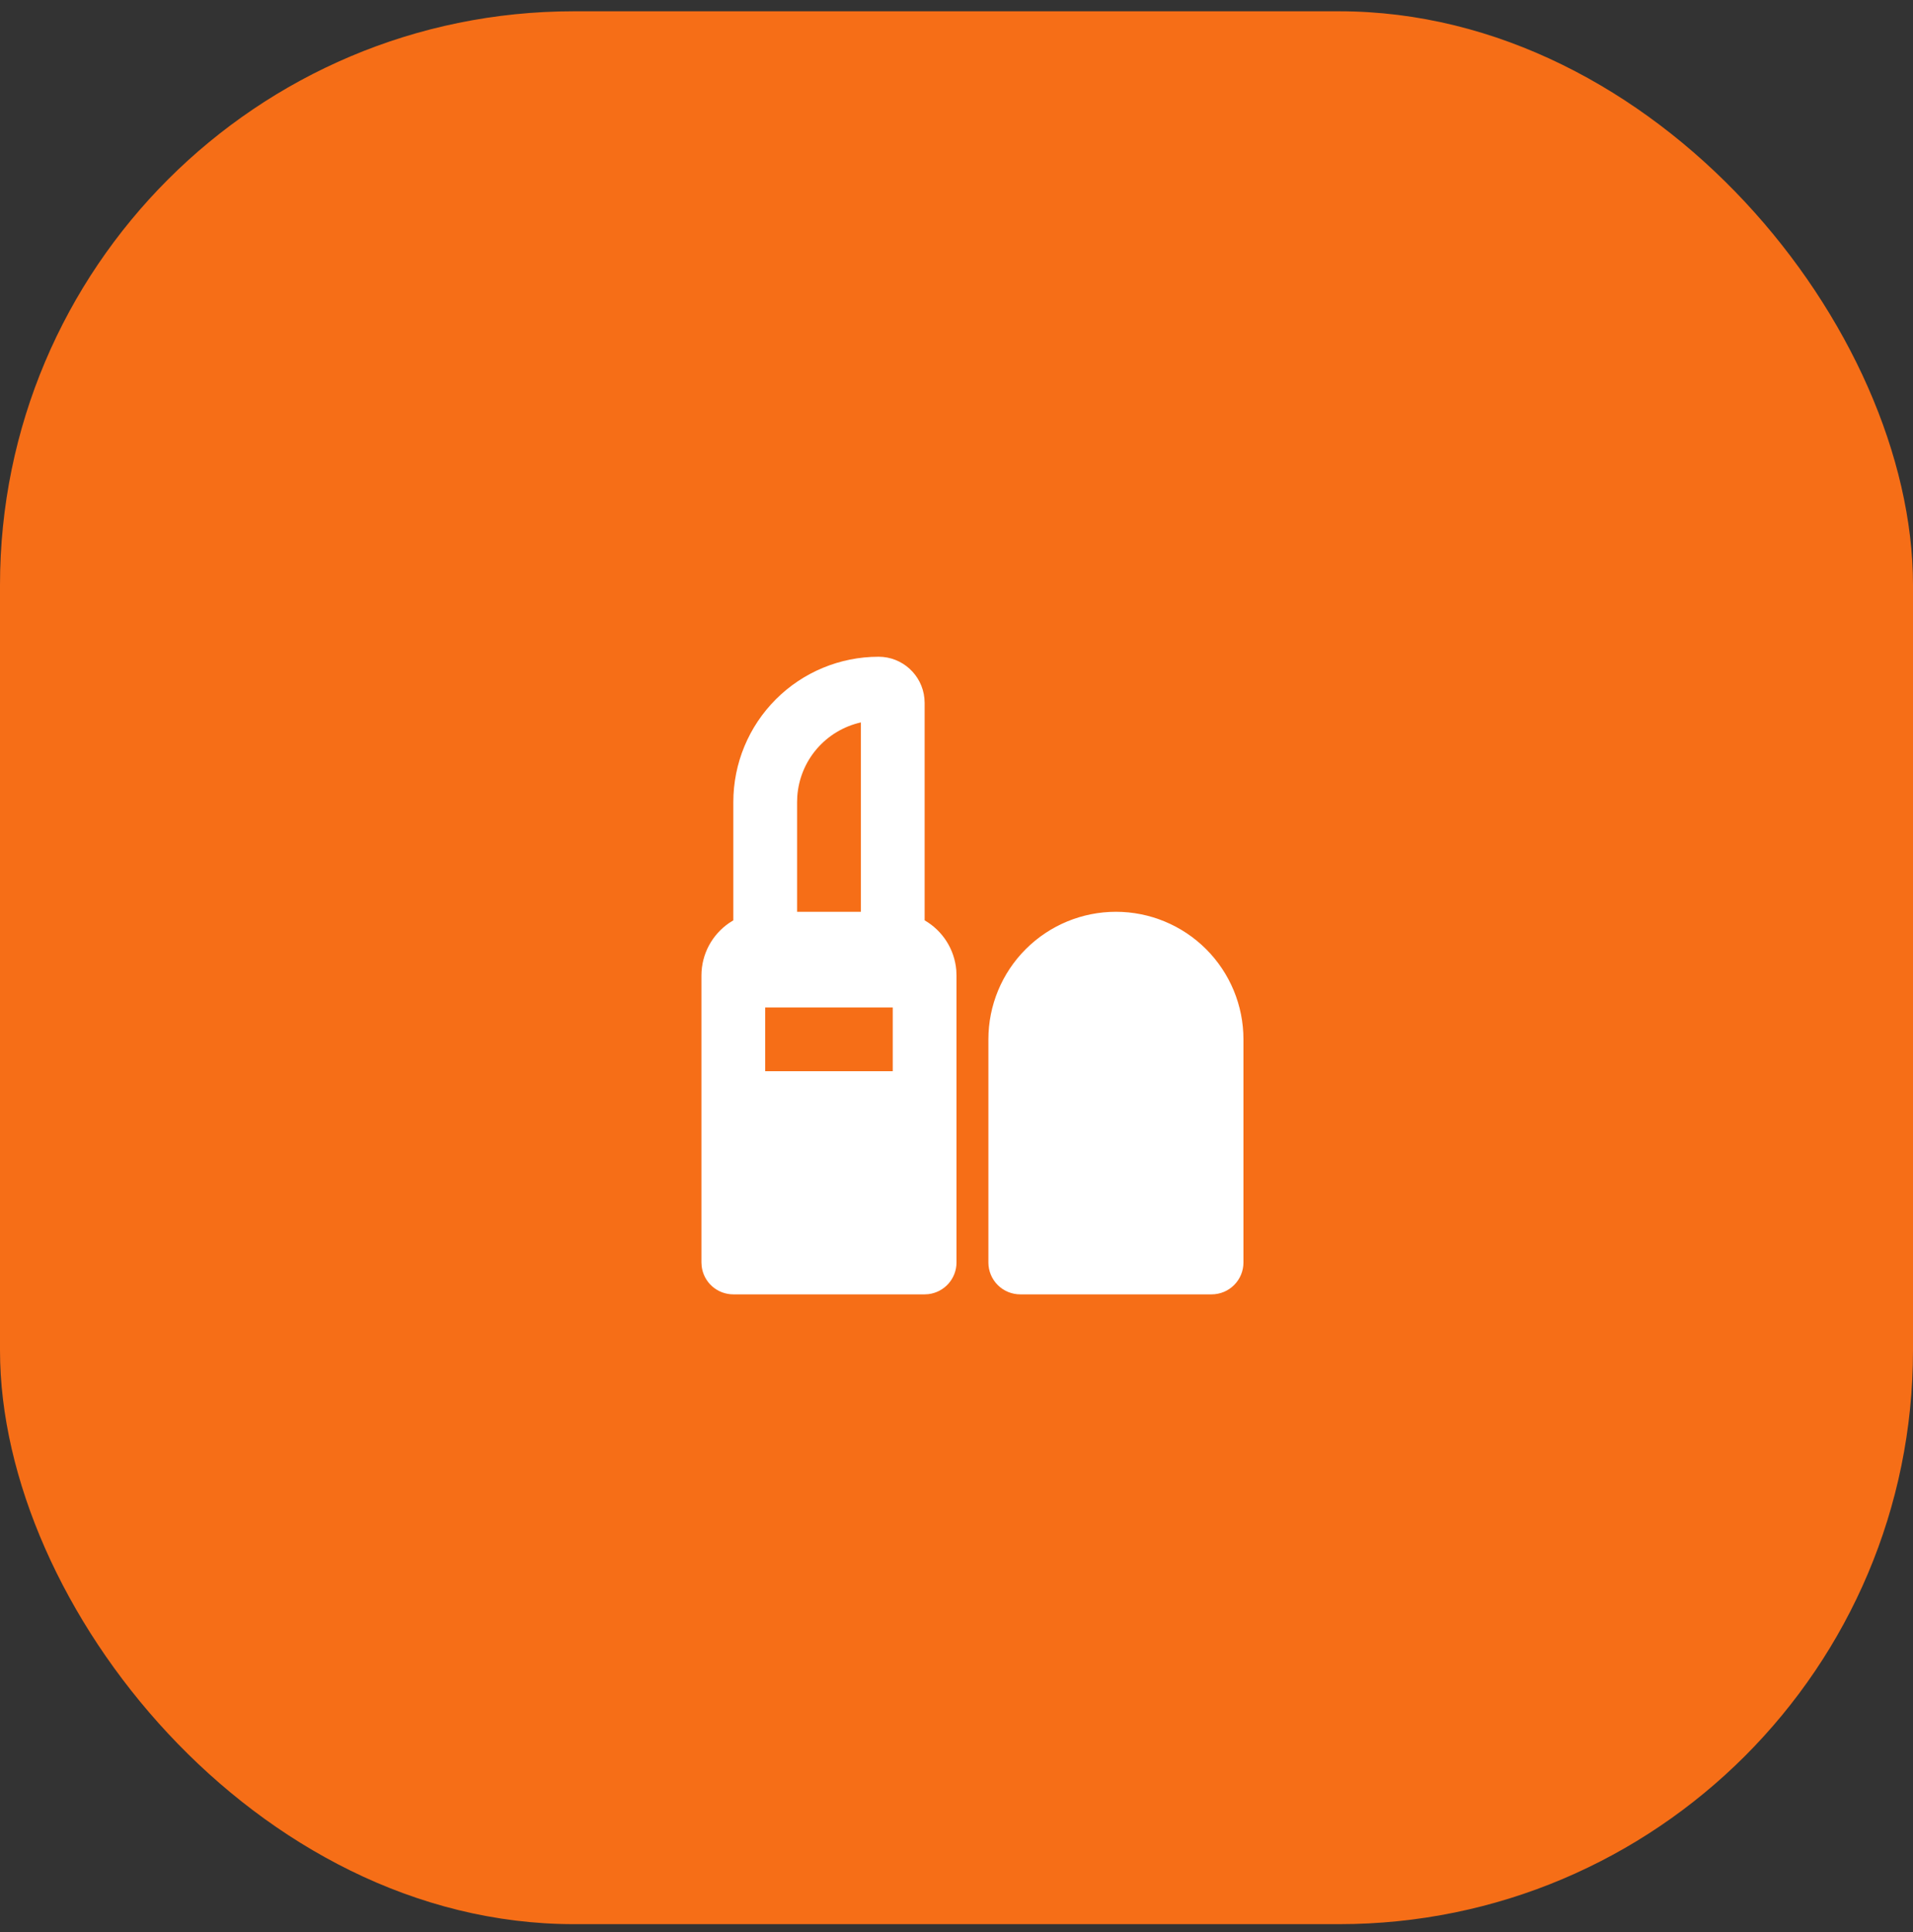
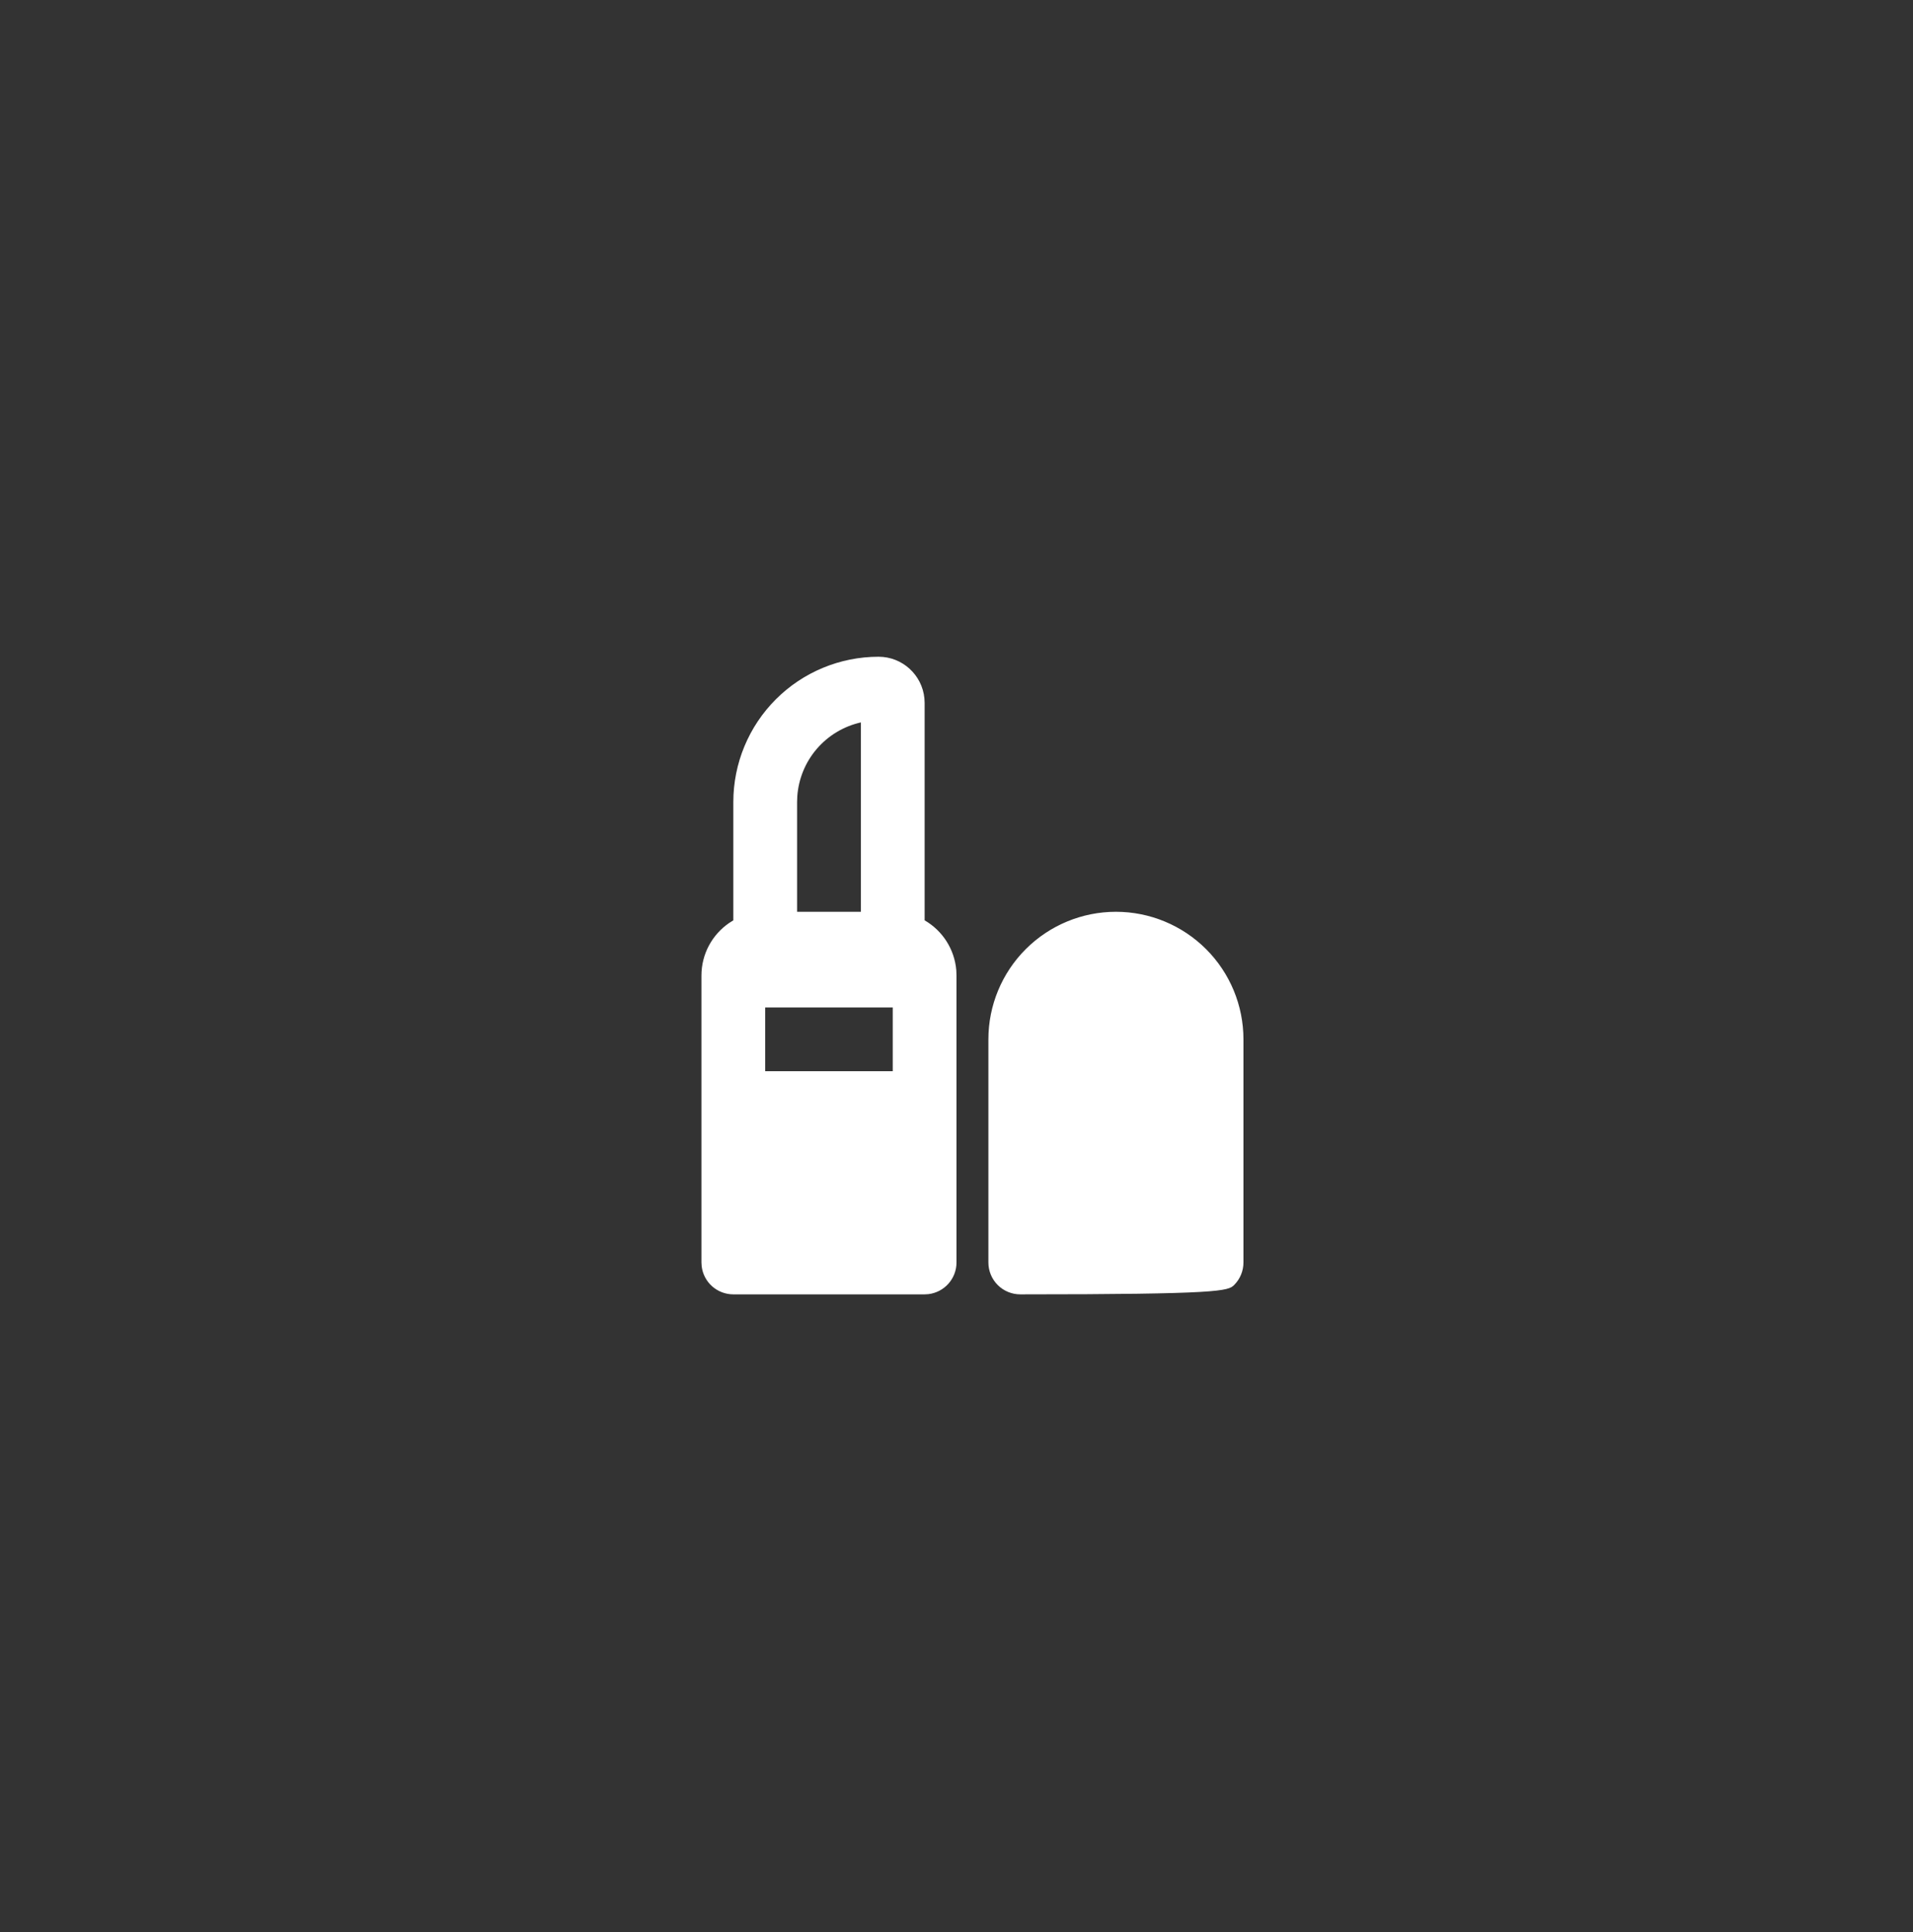
<svg xmlns="http://www.w3.org/2000/svg" width="100" height="101" viewBox="0 0 100 101" fill="none">
  <rect x="0" y="0" width="100" height="101" fill="#333333" stroke="none" />
-   <rect y="0.59" width="100" height="100" rx="30" fill="#F66E17" />
-   <path fill-rule="evenodd" clip-rule="evenodd" d="M45.927 34.333C47.177 34.333 48.205 35.288 48.322 36.508L48.334 36.741V48.113C48.799 48.382 49.193 48.759 49.481 49.212C49.769 49.666 49.943 50.182 49.989 50.718L50 51V66C50 66.408 49.85 66.802 49.579 67.107C49.308 67.412 48.934 67.607 48.529 67.655L48.334 67.666H38.334C37.925 67.666 37.531 67.516 37.226 67.245C36.921 66.974 36.726 66.6 36.679 66.195L36.667 66V51C36.667 49.861 37.239 48.855 38.11 48.255L38.334 48.113V41.926C38.334 39.913 39.134 37.981 40.558 36.557C41.982 35.133 43.913 34.333 45.927 34.333ZM46.667 52.666H40V56H46.667V52.666ZM45 37.766C44.103 37.968 43.295 38.453 42.696 39.151C42.097 39.848 41.74 40.721 41.677 41.638L41.667 41.926V47.666H45V37.766ZM58.334 47.666C56.566 47.666 54.87 48.369 53.62 49.619C52.369 50.869 51.667 52.565 51.667 54.333V66C51.667 66.442 51.843 66.866 52.155 67.178C52.468 67.491 52.892 67.666 53.334 67.666H63.334C63.776 67.666 64.2 67.491 64.512 67.178C64.825 66.866 65 66.442 65 66V54.333C65 52.565 64.298 50.869 63.048 49.619C61.797 48.369 60.102 47.666 58.334 47.666Z" fill="white" />
+   <path fill-rule="evenodd" clip-rule="evenodd" d="M45.927 34.333C47.177 34.333 48.205 35.288 48.322 36.508L48.334 36.741V48.113C48.799 48.382 49.193 48.759 49.481 49.212C49.769 49.666 49.943 50.182 49.989 50.718L50 51V66C50 66.408 49.85 66.802 49.579 67.107C49.308 67.412 48.934 67.607 48.529 67.655L48.334 67.666H38.334C37.925 67.666 37.531 67.516 37.226 67.245C36.921 66.974 36.726 66.6 36.679 66.195L36.667 66V51C36.667 49.861 37.239 48.855 38.11 48.255L38.334 48.113V41.926C38.334 39.913 39.134 37.981 40.558 36.557C41.982 35.133 43.913 34.333 45.927 34.333ZM46.667 52.666H40V56H46.667V52.666ZM45 37.766C44.103 37.968 43.295 38.453 42.696 39.151C42.097 39.848 41.74 40.721 41.677 41.638L41.667 41.926V47.666H45V37.766ZM58.334 47.666C56.566 47.666 54.87 48.369 53.62 49.619C52.369 50.869 51.667 52.565 51.667 54.333V66C51.667 66.442 51.843 66.866 52.155 67.178C52.468 67.491 52.892 67.666 53.334 67.666C63.776 67.666 64.2 67.491 64.512 67.178C64.825 66.866 65 66.442 65 66V54.333C65 52.565 64.298 50.869 63.048 49.619C61.797 48.369 60.102 47.666 58.334 47.666Z" fill="white" />
</svg>